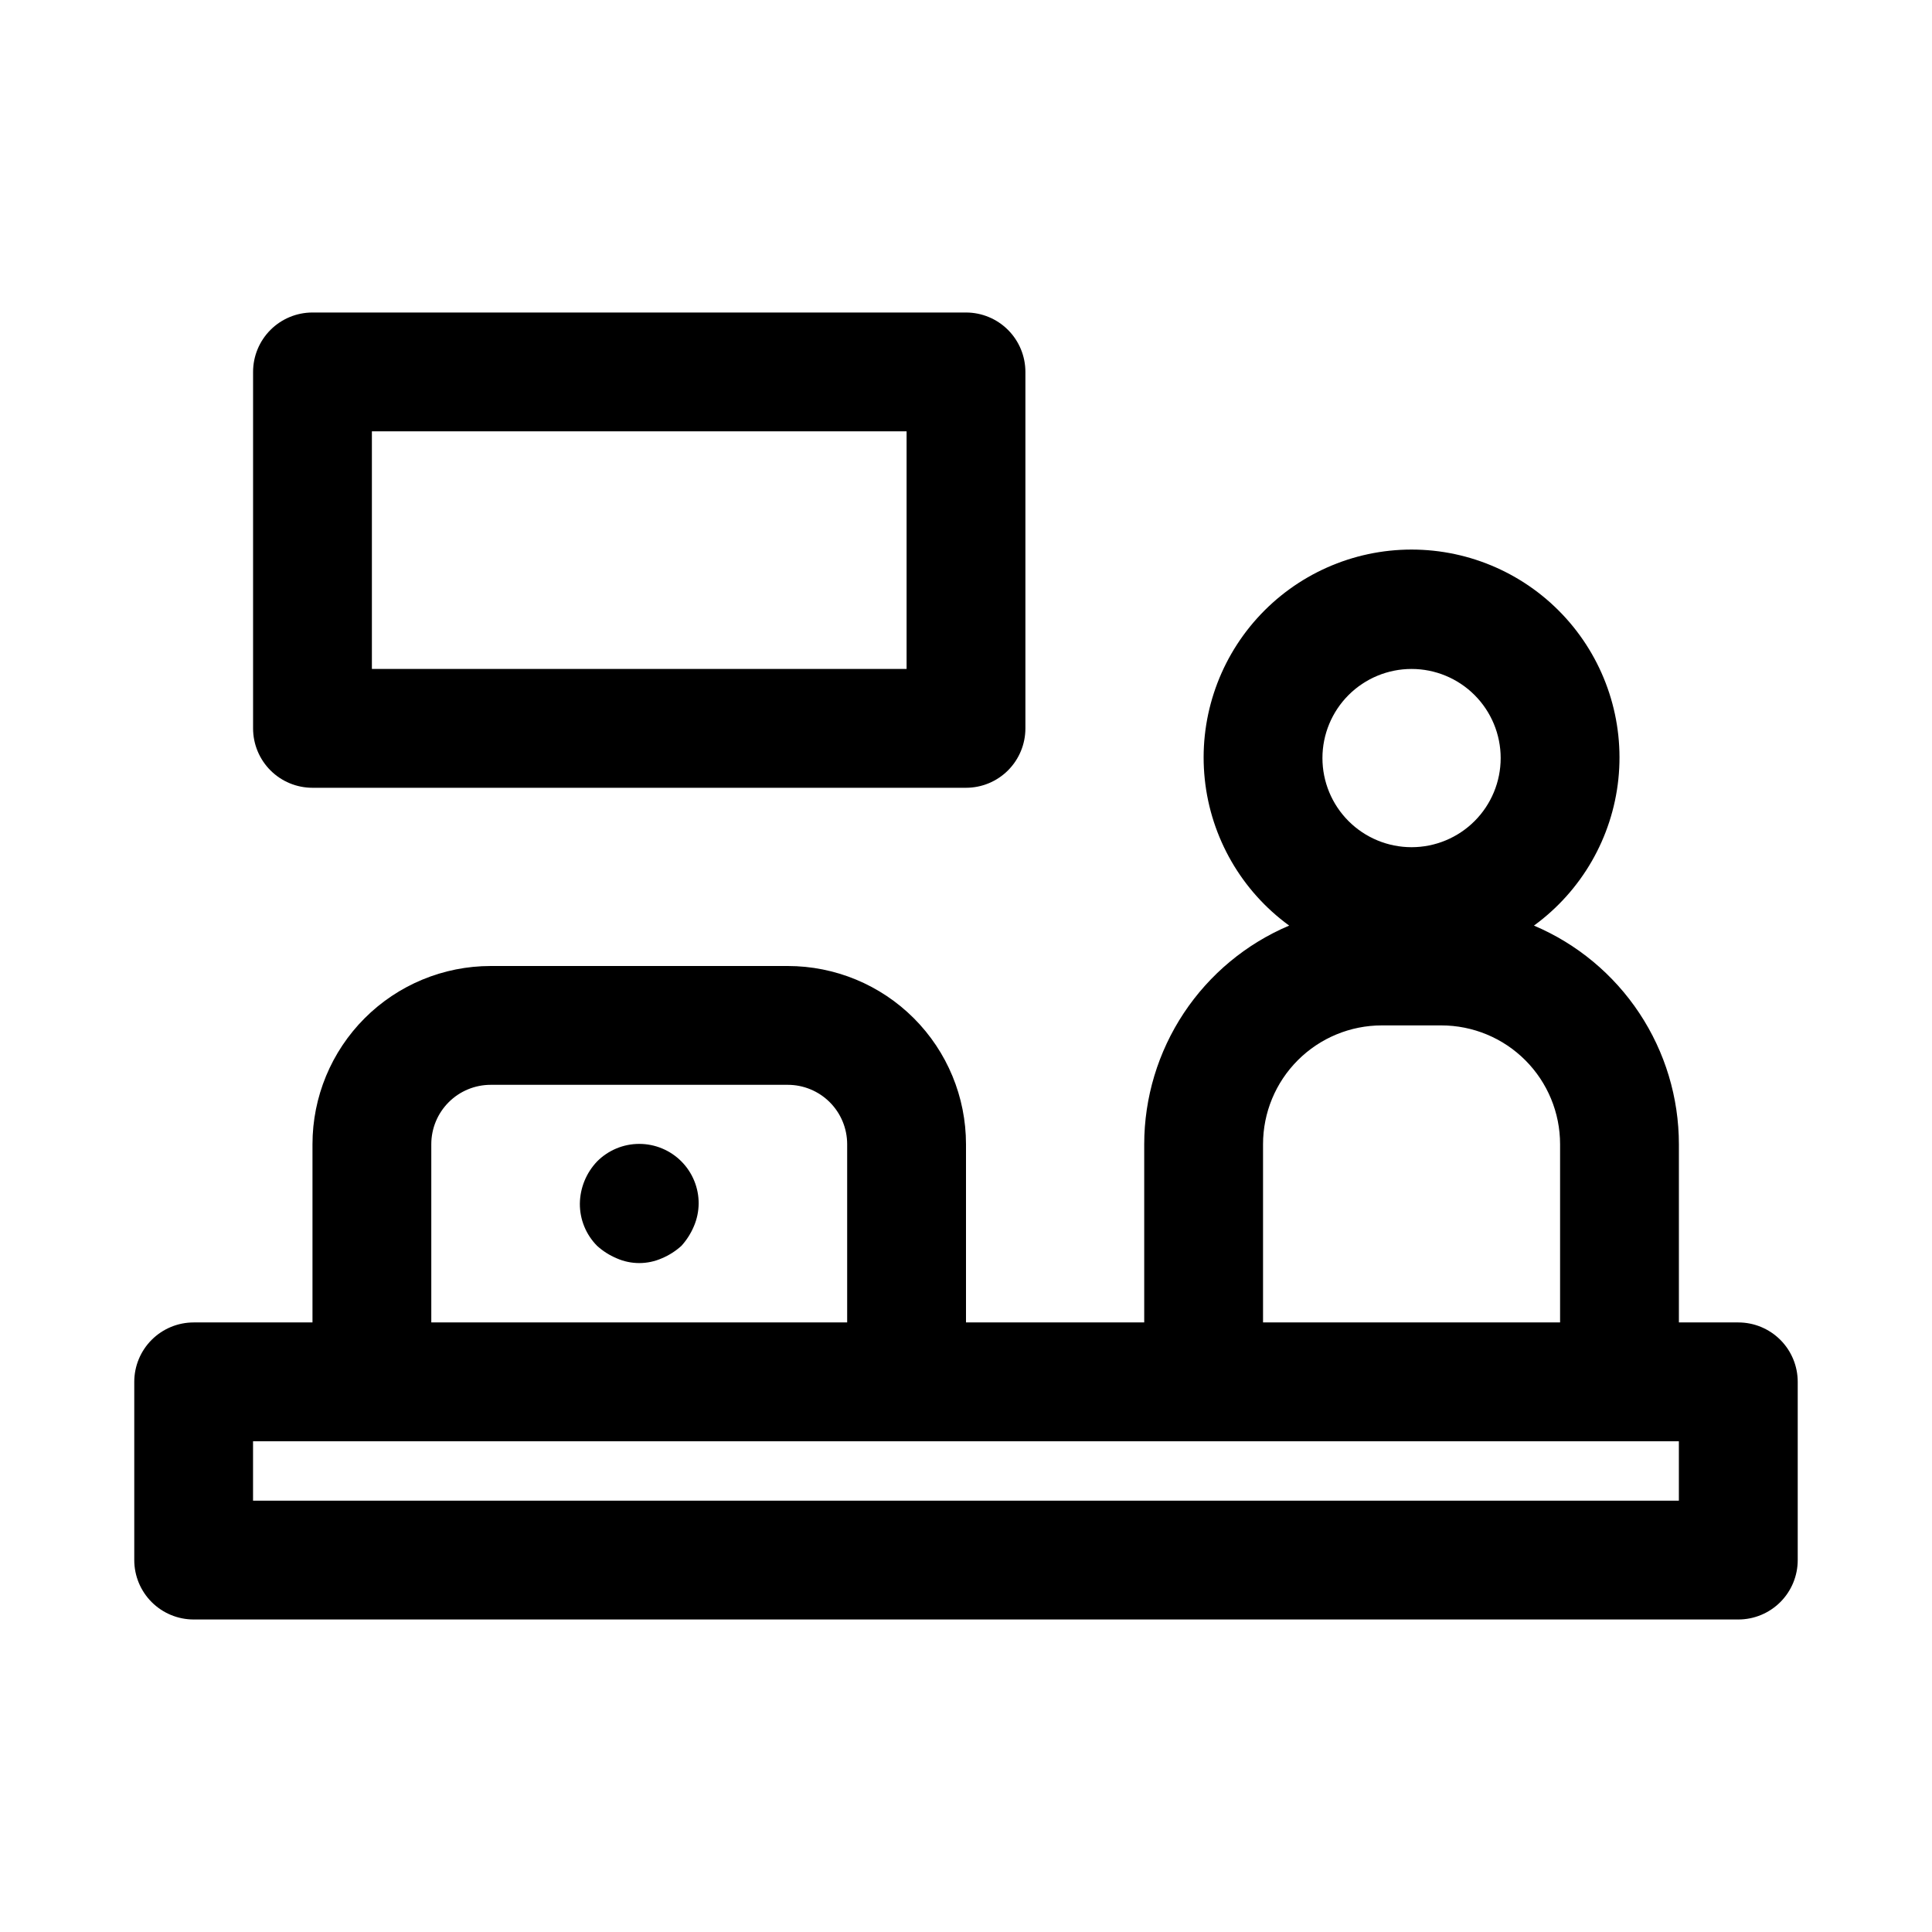
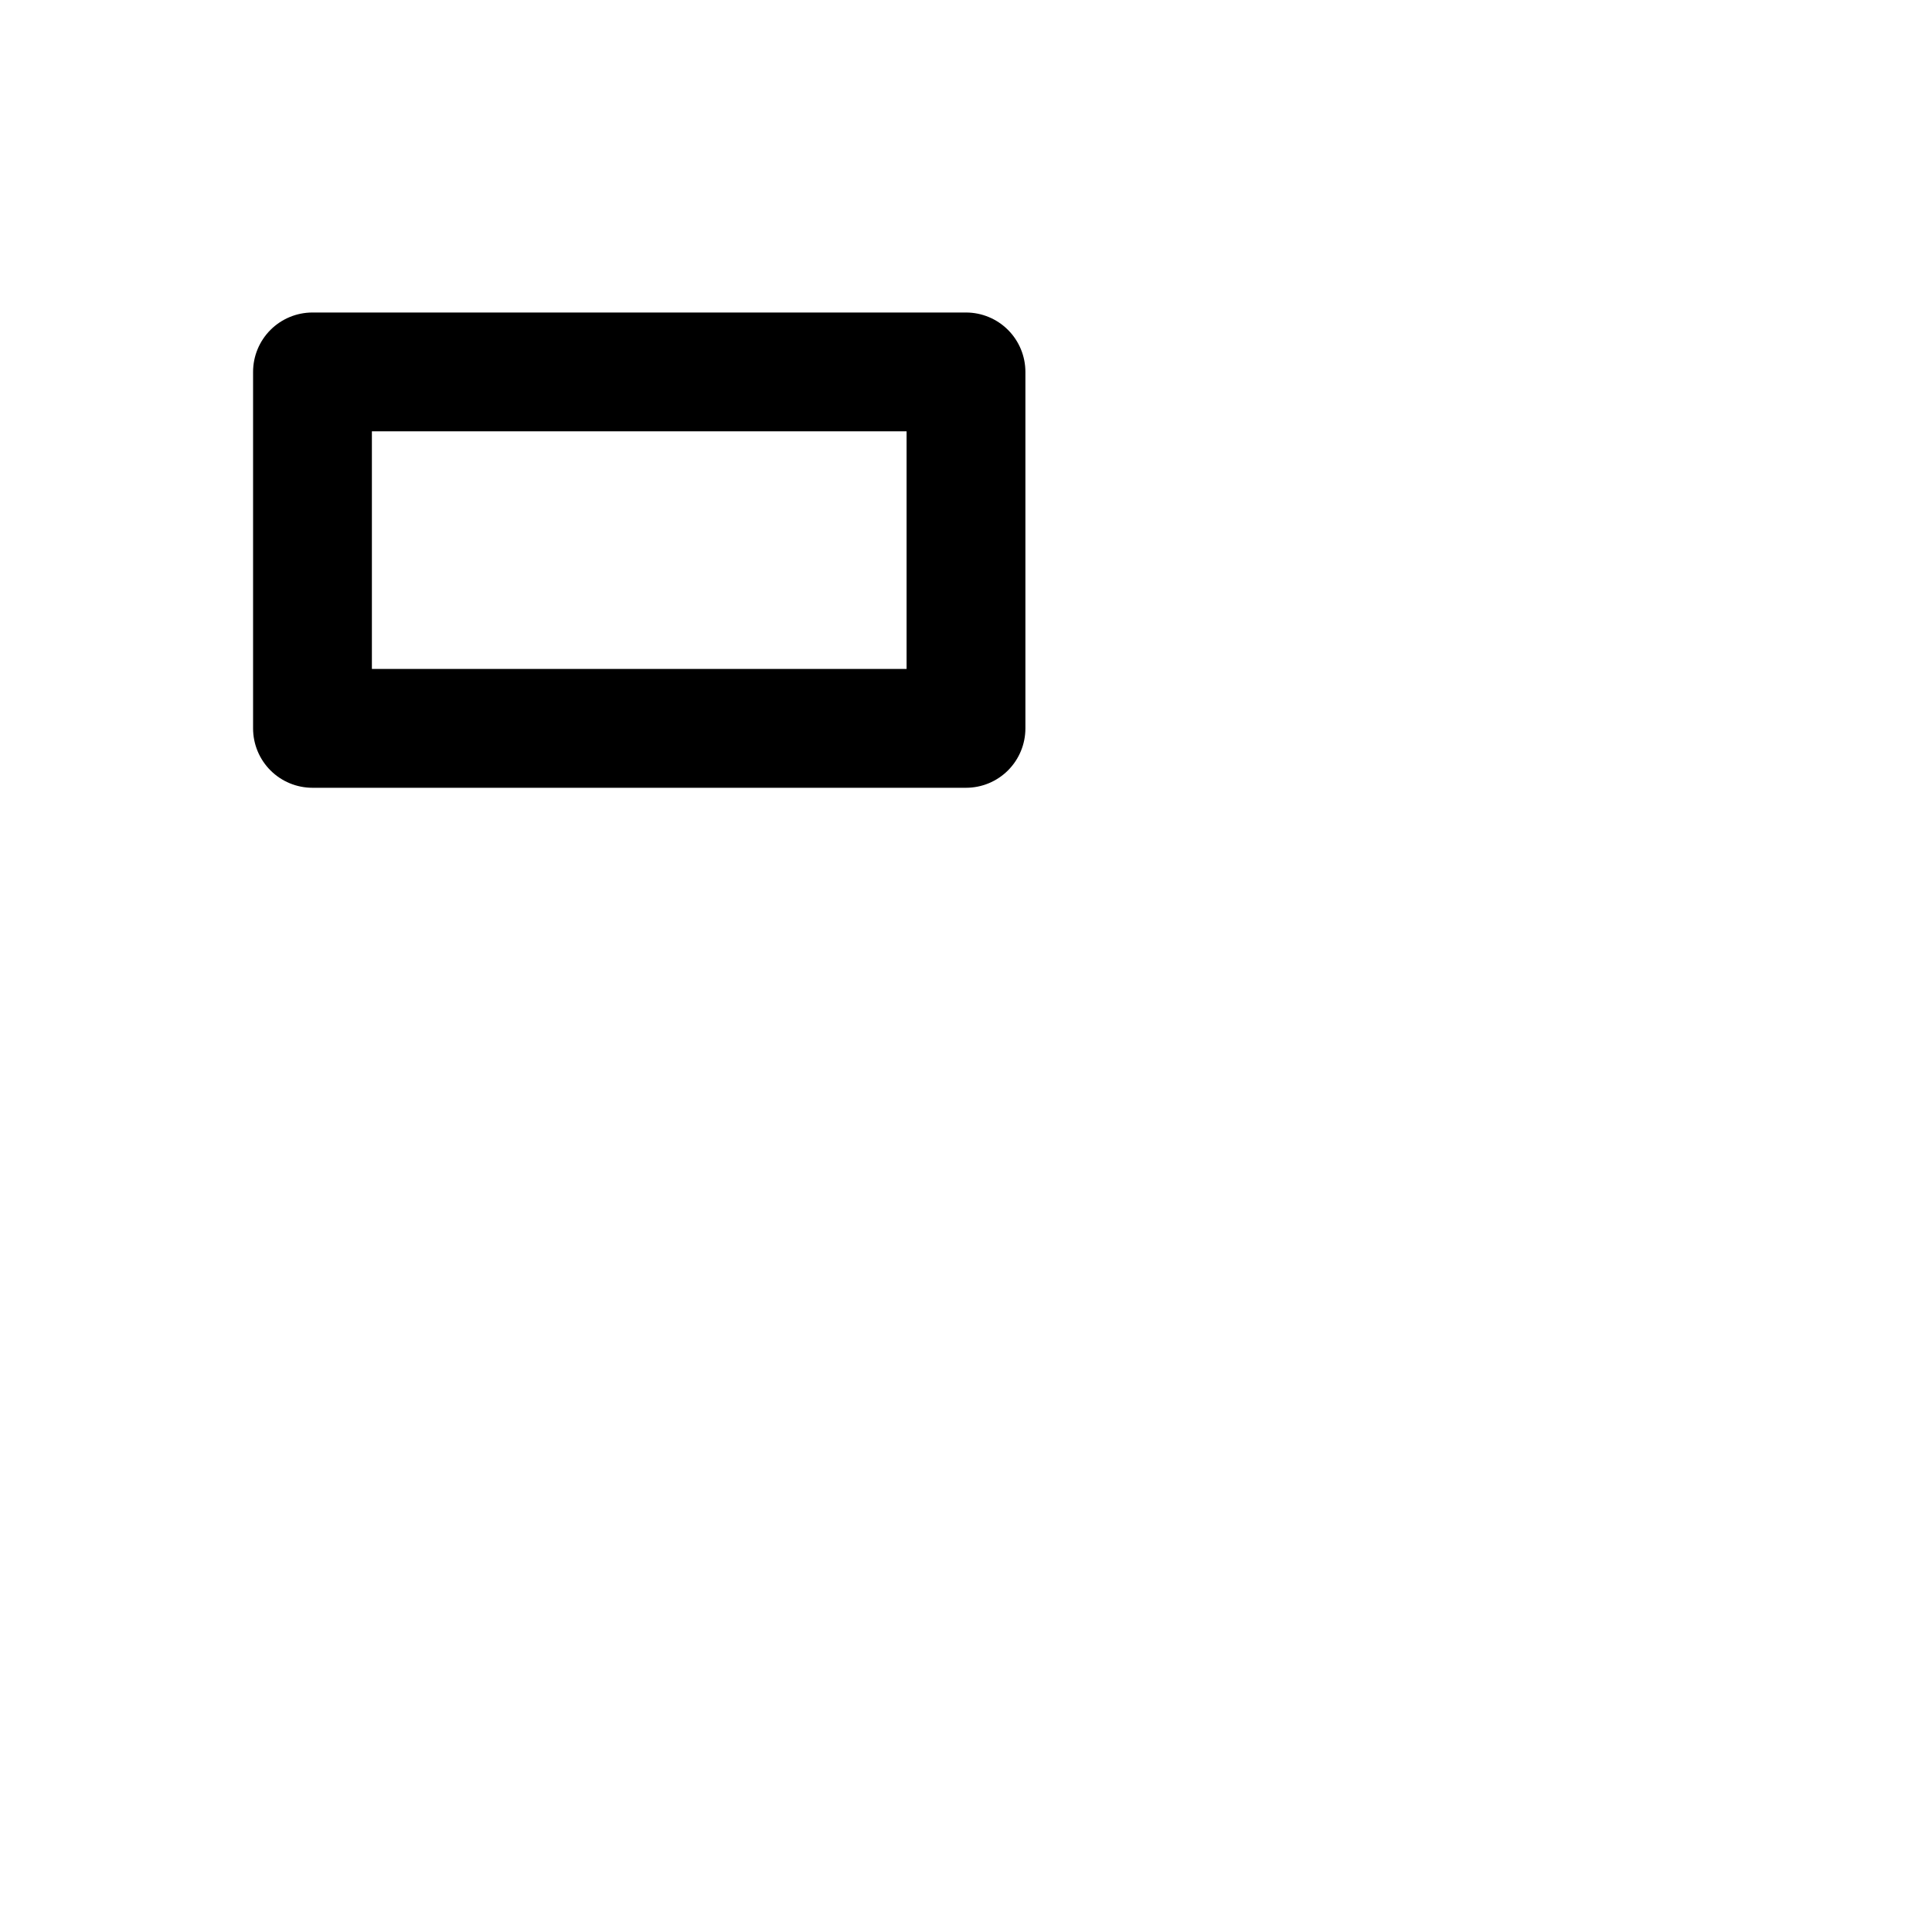
<svg xmlns="http://www.w3.org/2000/svg" fill="#000000" width="800px" height="800px" version="1.1" viewBox="144 144 512 512">
  <g>
-     <path d="m604.67 494.46h-15.746v-47.23c-0.008-12.363-3.656-24.445-10.488-34.75-6.832-10.301-16.543-18.367-27.926-23.188 12.621-9.188 20.75-23.297 22.375-38.824 1.621-15.527-3.422-31.012-13.871-42.609s-25.324-18.219-40.938-18.219c-15.609 0-30.488 6.621-40.938 18.219s-15.488 27.082-13.867 42.609c1.621 15.527 9.754 29.637 22.371 38.824-11.383 4.82-21.094 12.887-27.926 23.188-6.828 10.305-10.477 22.387-10.488 34.75v47.23h-47.23v-47.23c0-12.527-4.977-24.539-13.836-33.398-8.855-8.855-20.871-13.832-33.398-13.832h-78.719c-12.527 0-24.543 4.977-33.398 13.832-8.859 8.859-13.836 20.871-13.836 33.398v47.23h-31.488c-4.176 0-8.18 1.66-11.133 4.613-2.949 2.953-4.609 6.957-4.609 11.133v47.23c0 4.176 1.66 8.18 4.609 11.133 2.953 2.953 6.957 4.613 11.133 4.613h409.35c4.176 0 8.18-1.66 11.133-4.613 2.953-2.953 4.609-6.957 4.609-11.133v-47.23c0-4.176-1.656-8.18-4.609-11.133-2.953-2.953-6.957-4.613-11.133-4.613zm-86.594-173.18c6.266 0 12.27 2.488 16.699 6.918 4.43 4.43 6.918 10.438 6.918 16.699s-2.488 12.27-6.918 16.699c-4.43 4.43-10.434 6.918-16.699 6.918-6.262 0-12.27-2.488-16.699-6.918-4.43-4.43-6.918-10.438-6.918-16.699s2.488-12.27 6.918-16.699c4.43-4.43 10.438-6.918 16.699-6.918zm-39.359 125.95c0-8.352 3.316-16.359 9.223-22.266s13.914-9.223 22.266-9.223h15.742c8.352 0 16.363 3.316 22.266 9.223 5.906 5.906 9.223 13.914 9.223 22.266v47.23h-78.719zm-220.42 0c0-4.176 1.66-8.18 4.613-11.133 2.953-2.953 6.957-4.609 11.133-4.609h78.719c4.176 0 8.18 1.656 11.133 4.609 2.953 2.953 4.613 6.957 4.613 11.133v47.23h-110.21zm330.62 94.465h-377.86v-15.746h377.86z" />
    <path d="m226.81 352.77h173.19c4.176 0 8.18-1.656 11.133-4.609 2.949-2.953 4.609-6.957 4.609-11.133v-94.465c0-4.176-1.66-8.18-4.609-11.133-2.953-2.953-6.957-4.613-11.133-4.613h-173.19c-4.176 0-8.18 1.66-11.133 4.613-2.949 2.953-4.609 6.957-4.609 11.133v94.465c0 4.176 1.66 8.18 4.609 11.133 2.953 2.953 6.957 4.609 11.133 4.609zm15.746-94.465h141.7v62.977h-141.7z" />
-     <path d="m302.23 451.8c-2.875 3.016-4.508 7.008-4.562 11.18-0.027 4.184 1.617 8.207 4.562 11.176 1.531 1.391 3.289 2.508 5.195 3.309 3.812 1.684 8.156 1.684 11.969 0 1.906-0.801 3.664-1.918 5.195-3.309 1.383-1.535 2.504-3.289 3.305-5.195 0.809-1.891 1.234-3.926 1.258-5.981 0.027-4.195-1.625-8.227-4.582-11.199-2.957-2.973-6.981-4.641-11.172-4.637-4.195 0-8.215 1.68-11.168 4.656z" />
  </g>
</svg>